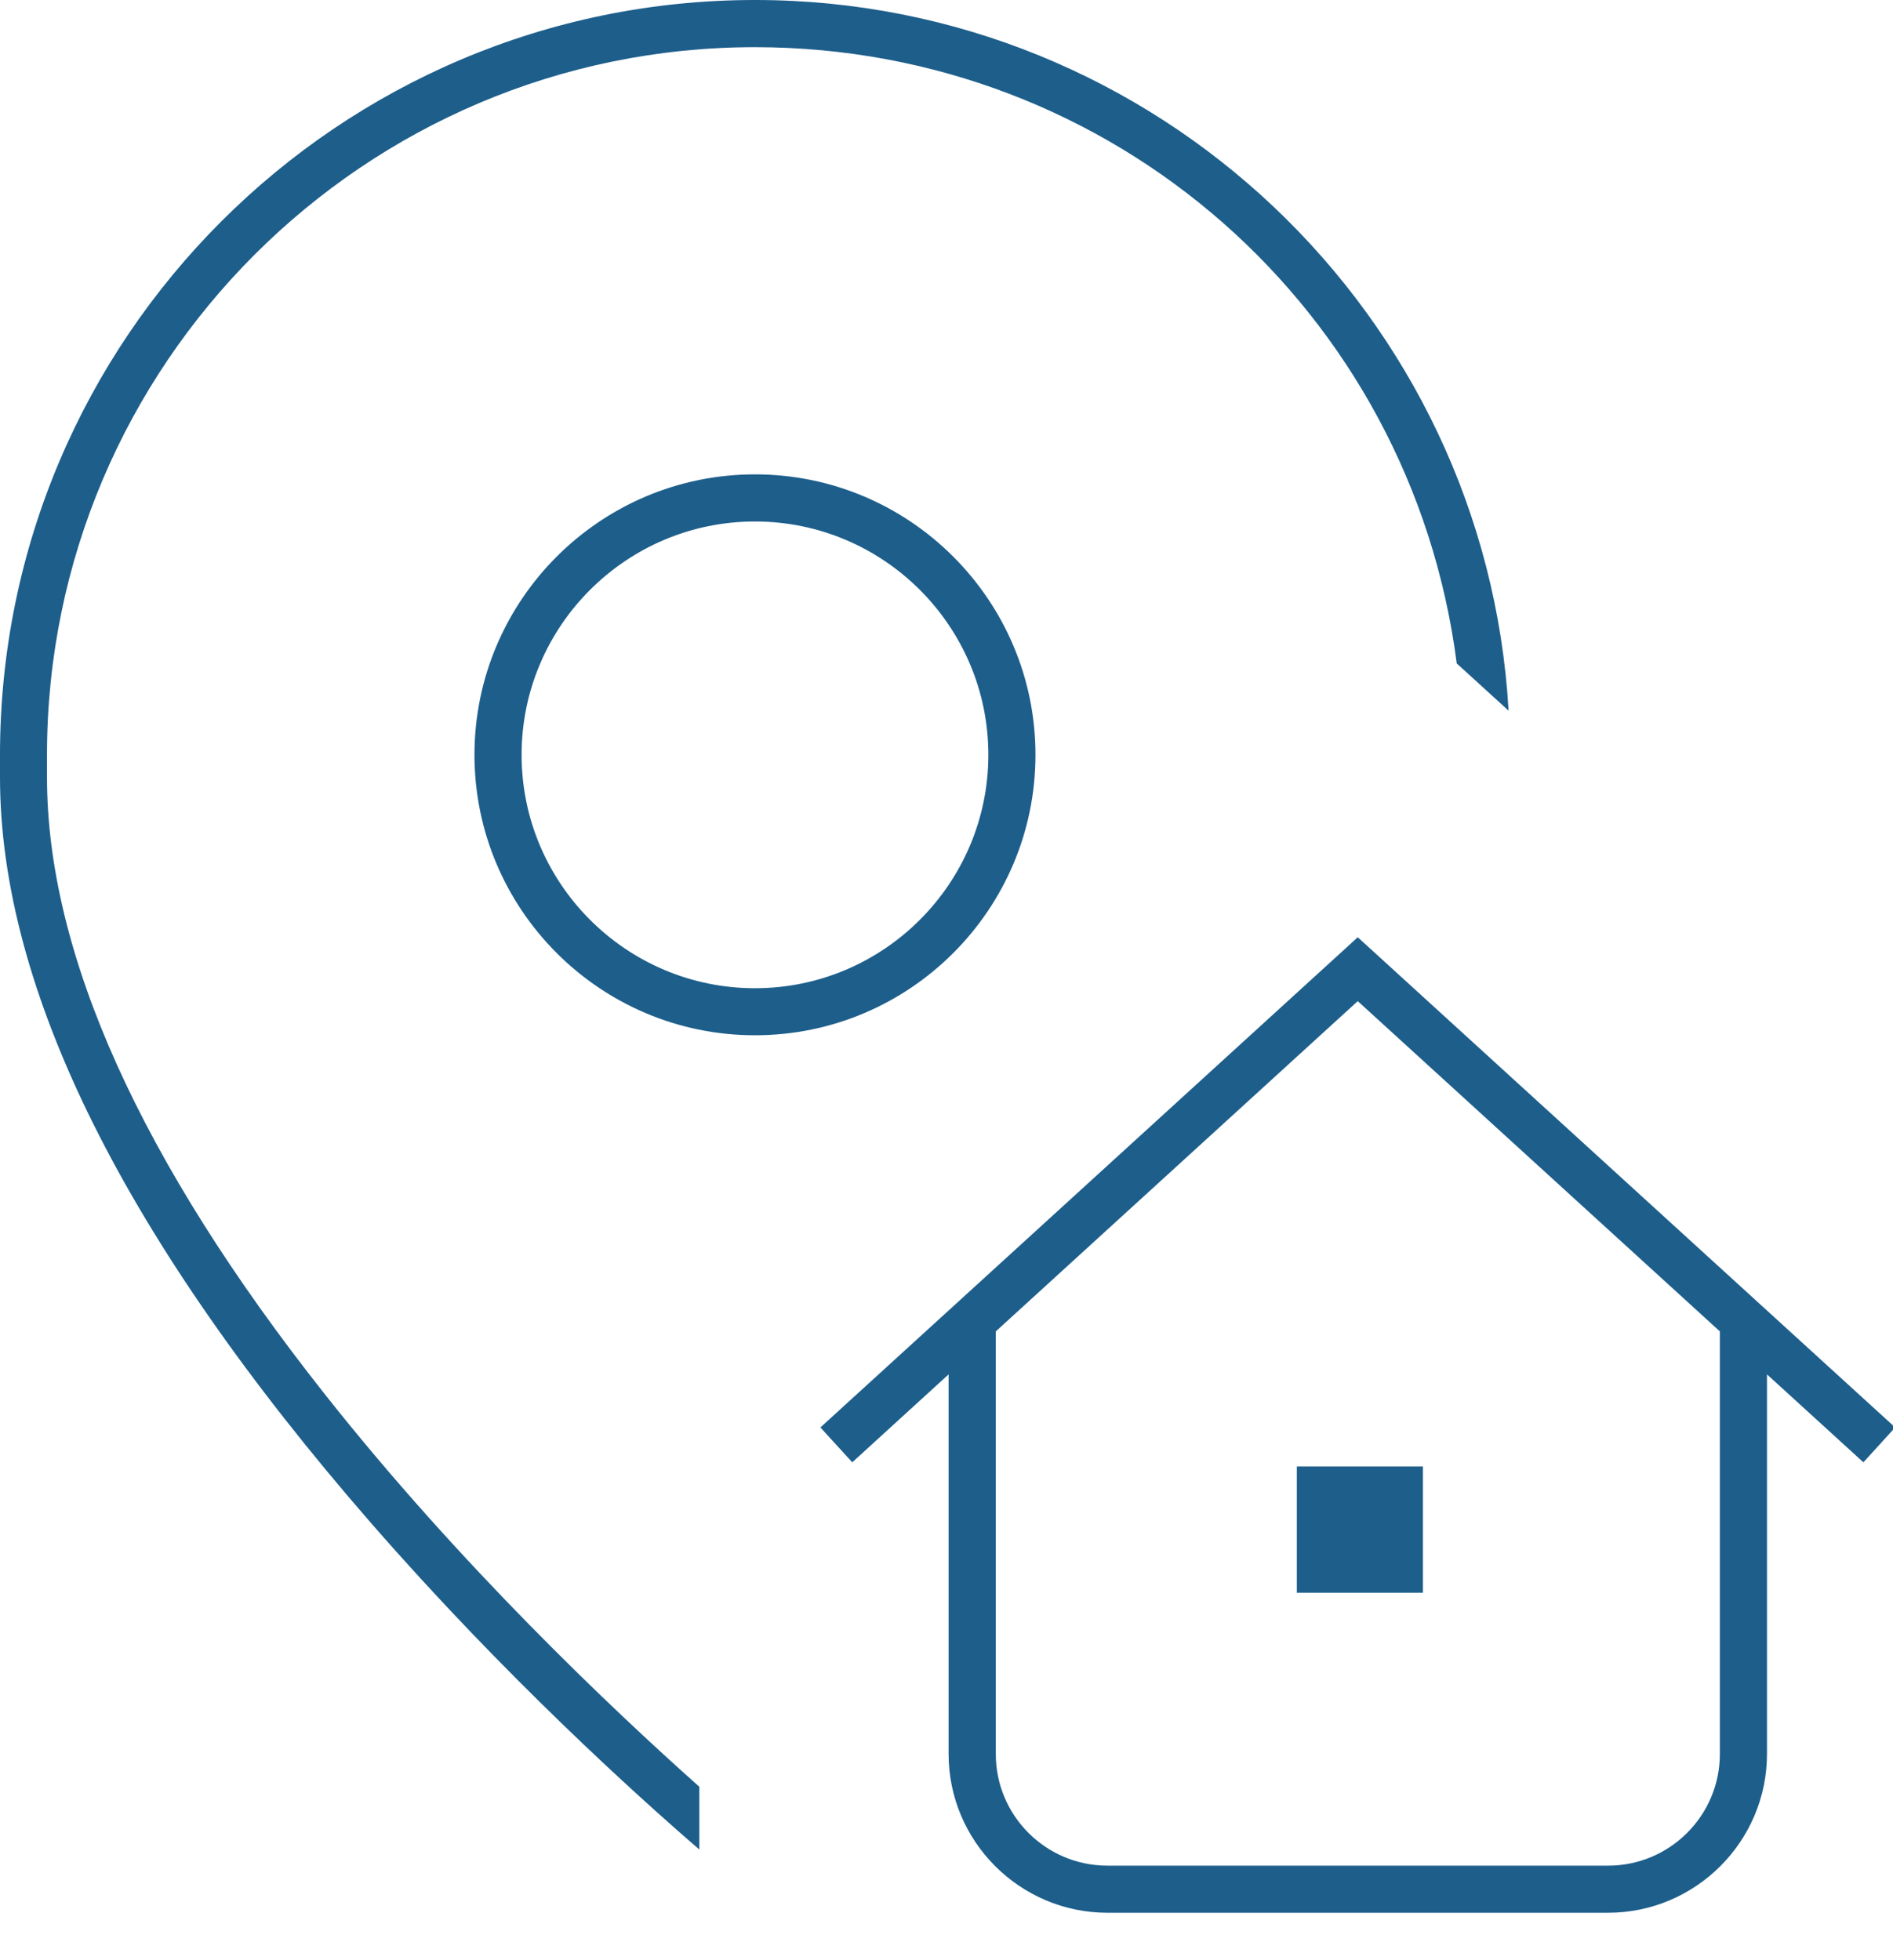
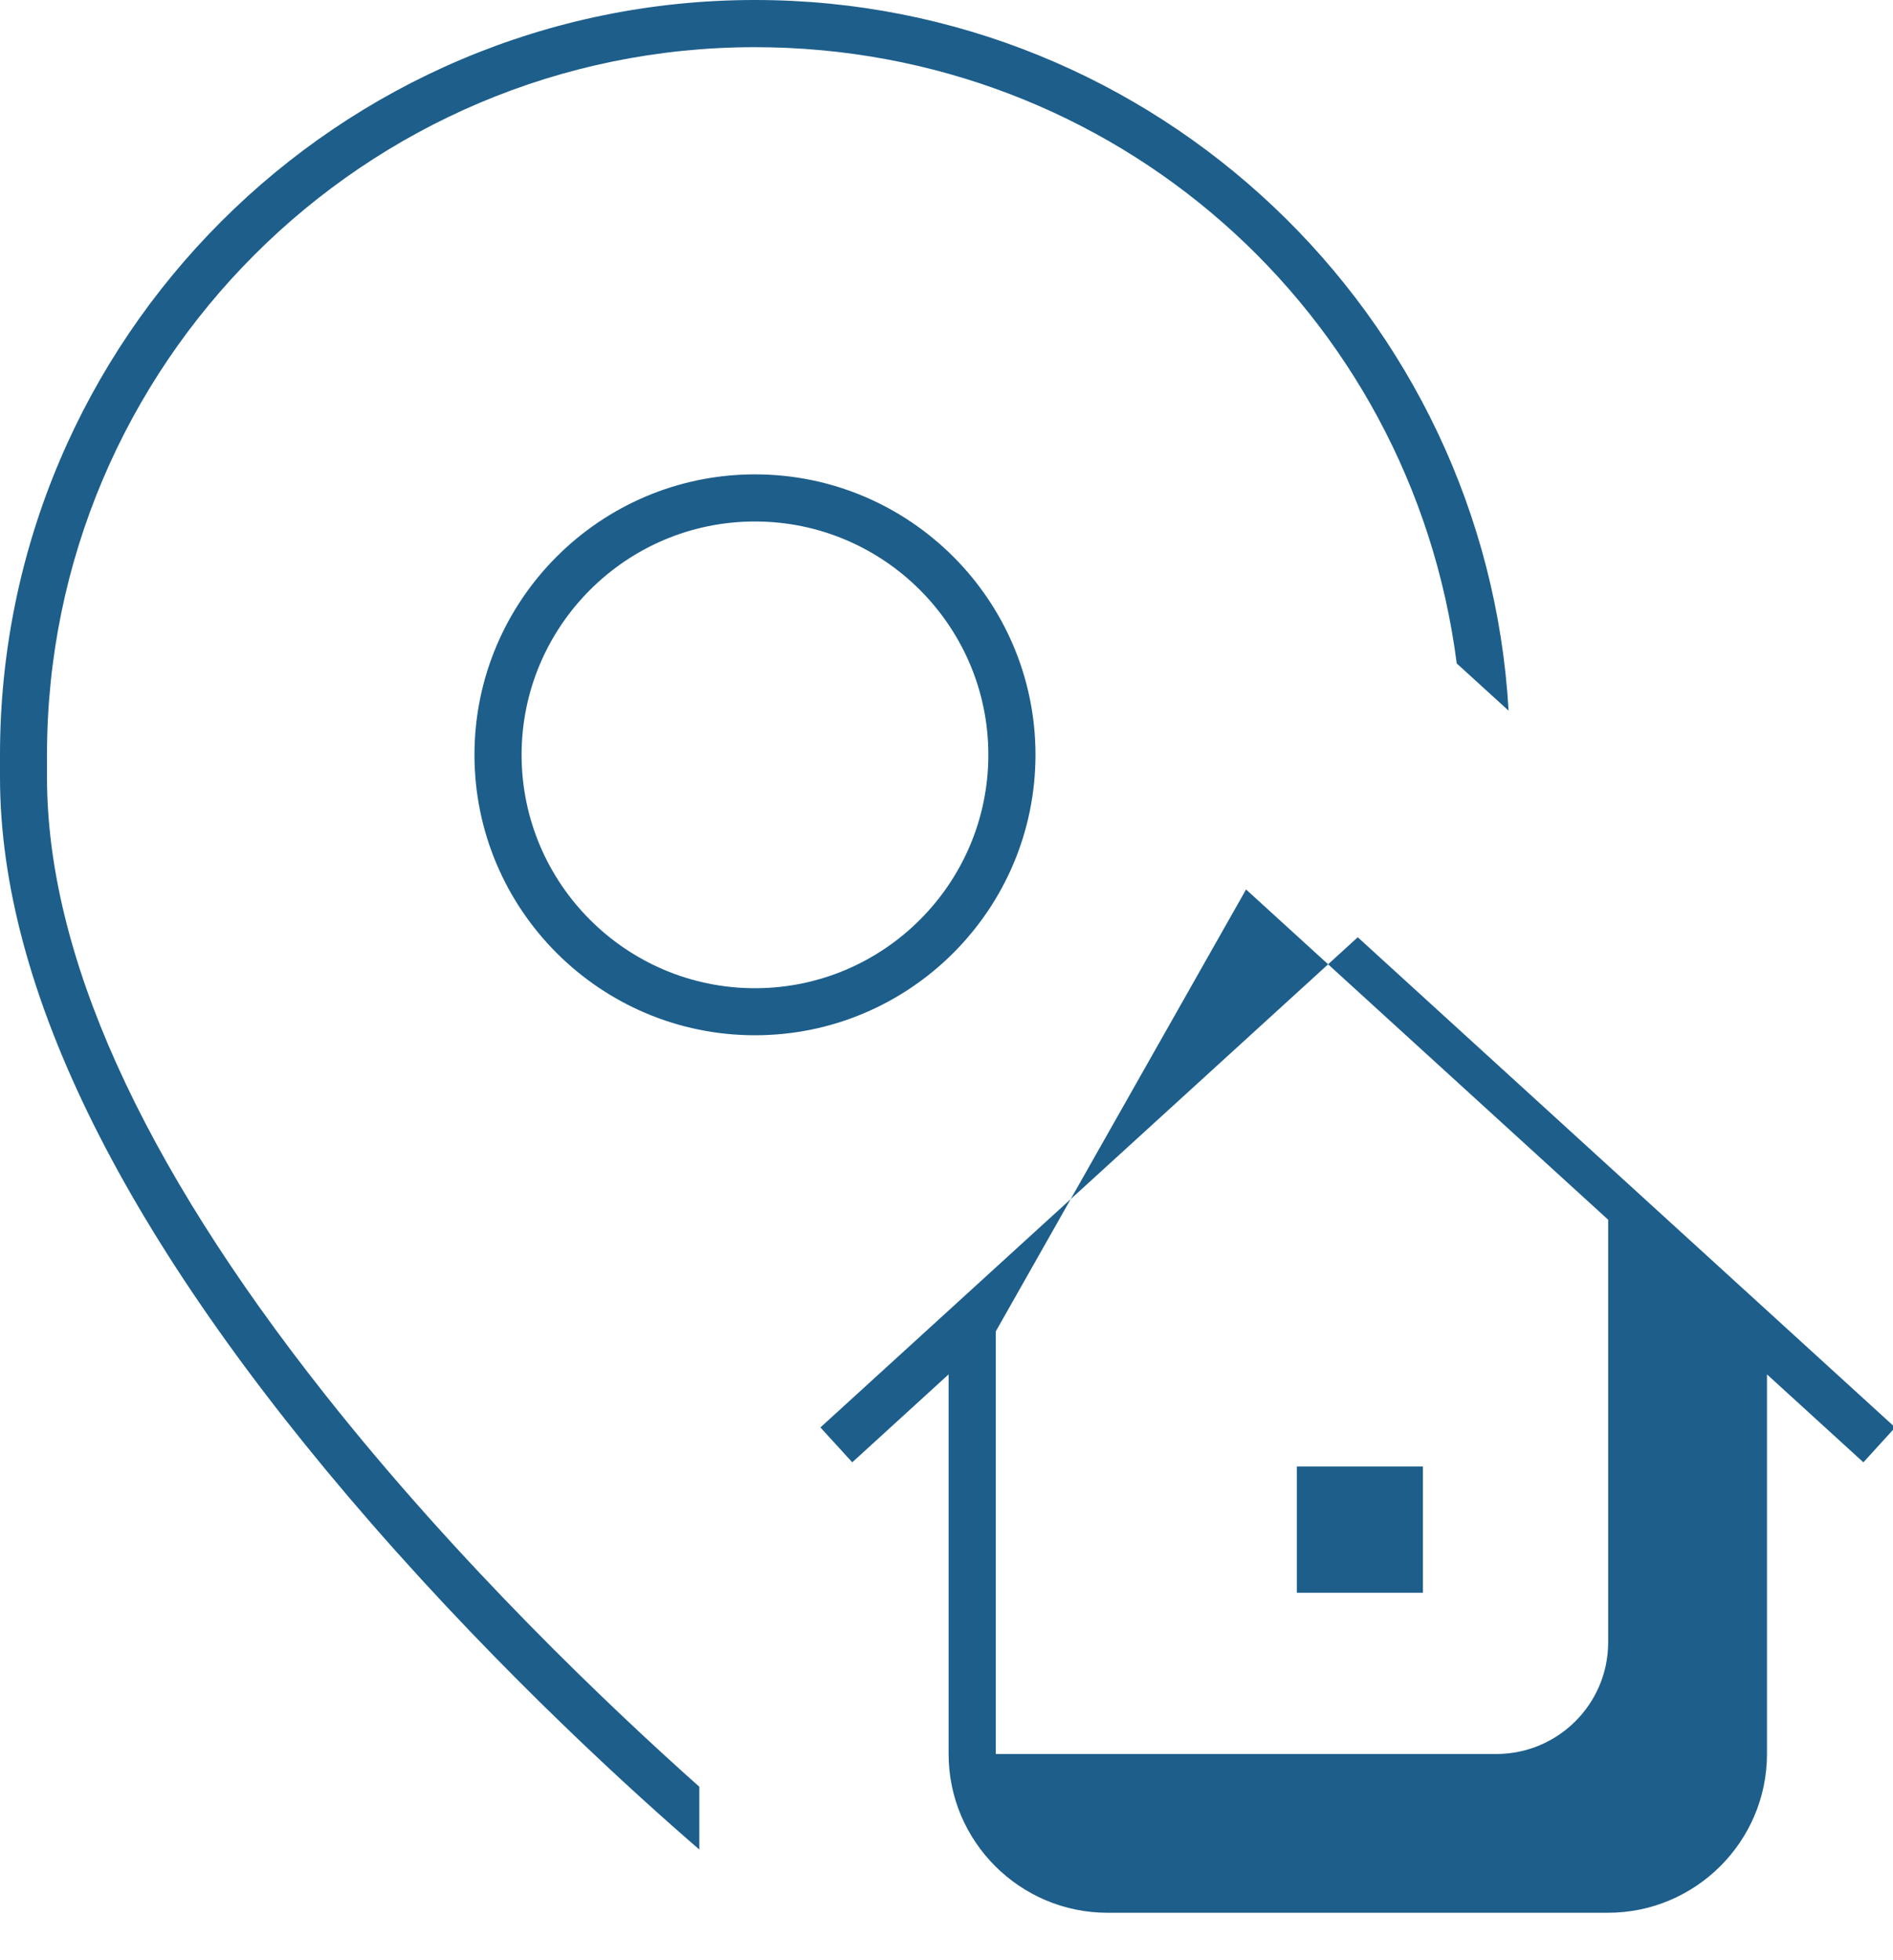
<svg xmlns="http://www.w3.org/2000/svg" version="1.1" id="Layer_1" x="0px" y="0px" width="28px" height="29px" viewBox="0 0 28 29" enable-background="new 0 0 28 29" xml:space="preserve">
-   <path fill="#1D5E8B" d="M16.382,28.298c-1.296,0-2.351-1.055-2.351-2.35v-5.615l-1.425,1.301l-0.471-0.516l7.948-7.252l7.949,7.252  l-0.47,0.516l-1.426-1.301v5.615c0,1.295-1.056,2.35-2.352,2.35H16.382z M14.729,19.697v6.252c0,0.912,0.74,1.652,1.652,1.652h7.405  c0.911,0,1.653-0.74,1.653-1.652v-6.252l-5.356-4.886L14.729,19.697z M10.347,27.365c-0.952-0.822-2.892-2.576-4.853-4.826  C1.848,18.352,0,14.638,0,11.499v-0.332C0,5.009,5.01,0,11.167,0c5.938,0,10.81,4.659,11.147,10.514l-0.767-0.699  c-0.672-5.22-5.08-9.117-10.382-9.117c-5.773,0-10.47,4.697-10.47,10.469v0.332c0,2.608,1.384,5.681,4.113,9.132  c1.989,2.516,4.225,4.635,5.536,5.803v0.932H10.347z M19.182,23.563v-1.867h1.865v1.867H19.182z M11.167,15.316  c-2.288,0-4.149-1.86-4.149-4.149c0-2.288,1.861-4.149,4.149-4.149s4.149,1.861,4.149,4.149  C15.316,13.456,13.455,15.316,11.167,15.316z M11.167,7.715c-1.904,0-3.452,1.549-3.452,3.452c0,1.904,1.548,3.453,3.452,3.453  c1.903,0,3.452-1.549,3.452-3.453C14.619,9.264,13.07,7.715,11.167,7.715z" />
+   <path fill="#1D5E8B" d="M16.382,28.298c-1.296,0-2.351-1.055-2.351-2.35v-5.615l-1.425,1.301l-0.471-0.516l7.948-7.252l7.949,7.252  l-0.47,0.516l-1.426-1.301v5.615c0,1.295-1.056,2.35-2.352,2.35H16.382z M14.729,19.697v6.252h7.405  c0.911,0,1.653-0.74,1.653-1.652v-6.252l-5.356-4.886L14.729,19.697z M10.347,27.365c-0.952-0.822-2.892-2.576-4.853-4.826  C1.848,18.352,0,14.638,0,11.499v-0.332C0,5.009,5.01,0,11.167,0c5.938,0,10.81,4.659,11.147,10.514l-0.767-0.699  c-0.672-5.22-5.08-9.117-10.382-9.117c-5.773,0-10.47,4.697-10.47,10.469v0.332c0,2.608,1.384,5.681,4.113,9.132  c1.989,2.516,4.225,4.635,5.536,5.803v0.932H10.347z M19.182,23.563v-1.867h1.865v1.867H19.182z M11.167,15.316  c-2.288,0-4.149-1.86-4.149-4.149c0-2.288,1.861-4.149,4.149-4.149s4.149,1.861,4.149,4.149  C15.316,13.456,13.455,15.316,11.167,15.316z M11.167,7.715c-1.904,0-3.452,1.549-3.452,3.452c0,1.904,1.548,3.453,3.452,3.453  c1.903,0,3.452-1.549,3.452-3.453C14.619,9.264,13.07,7.715,11.167,7.715z" />
</svg>